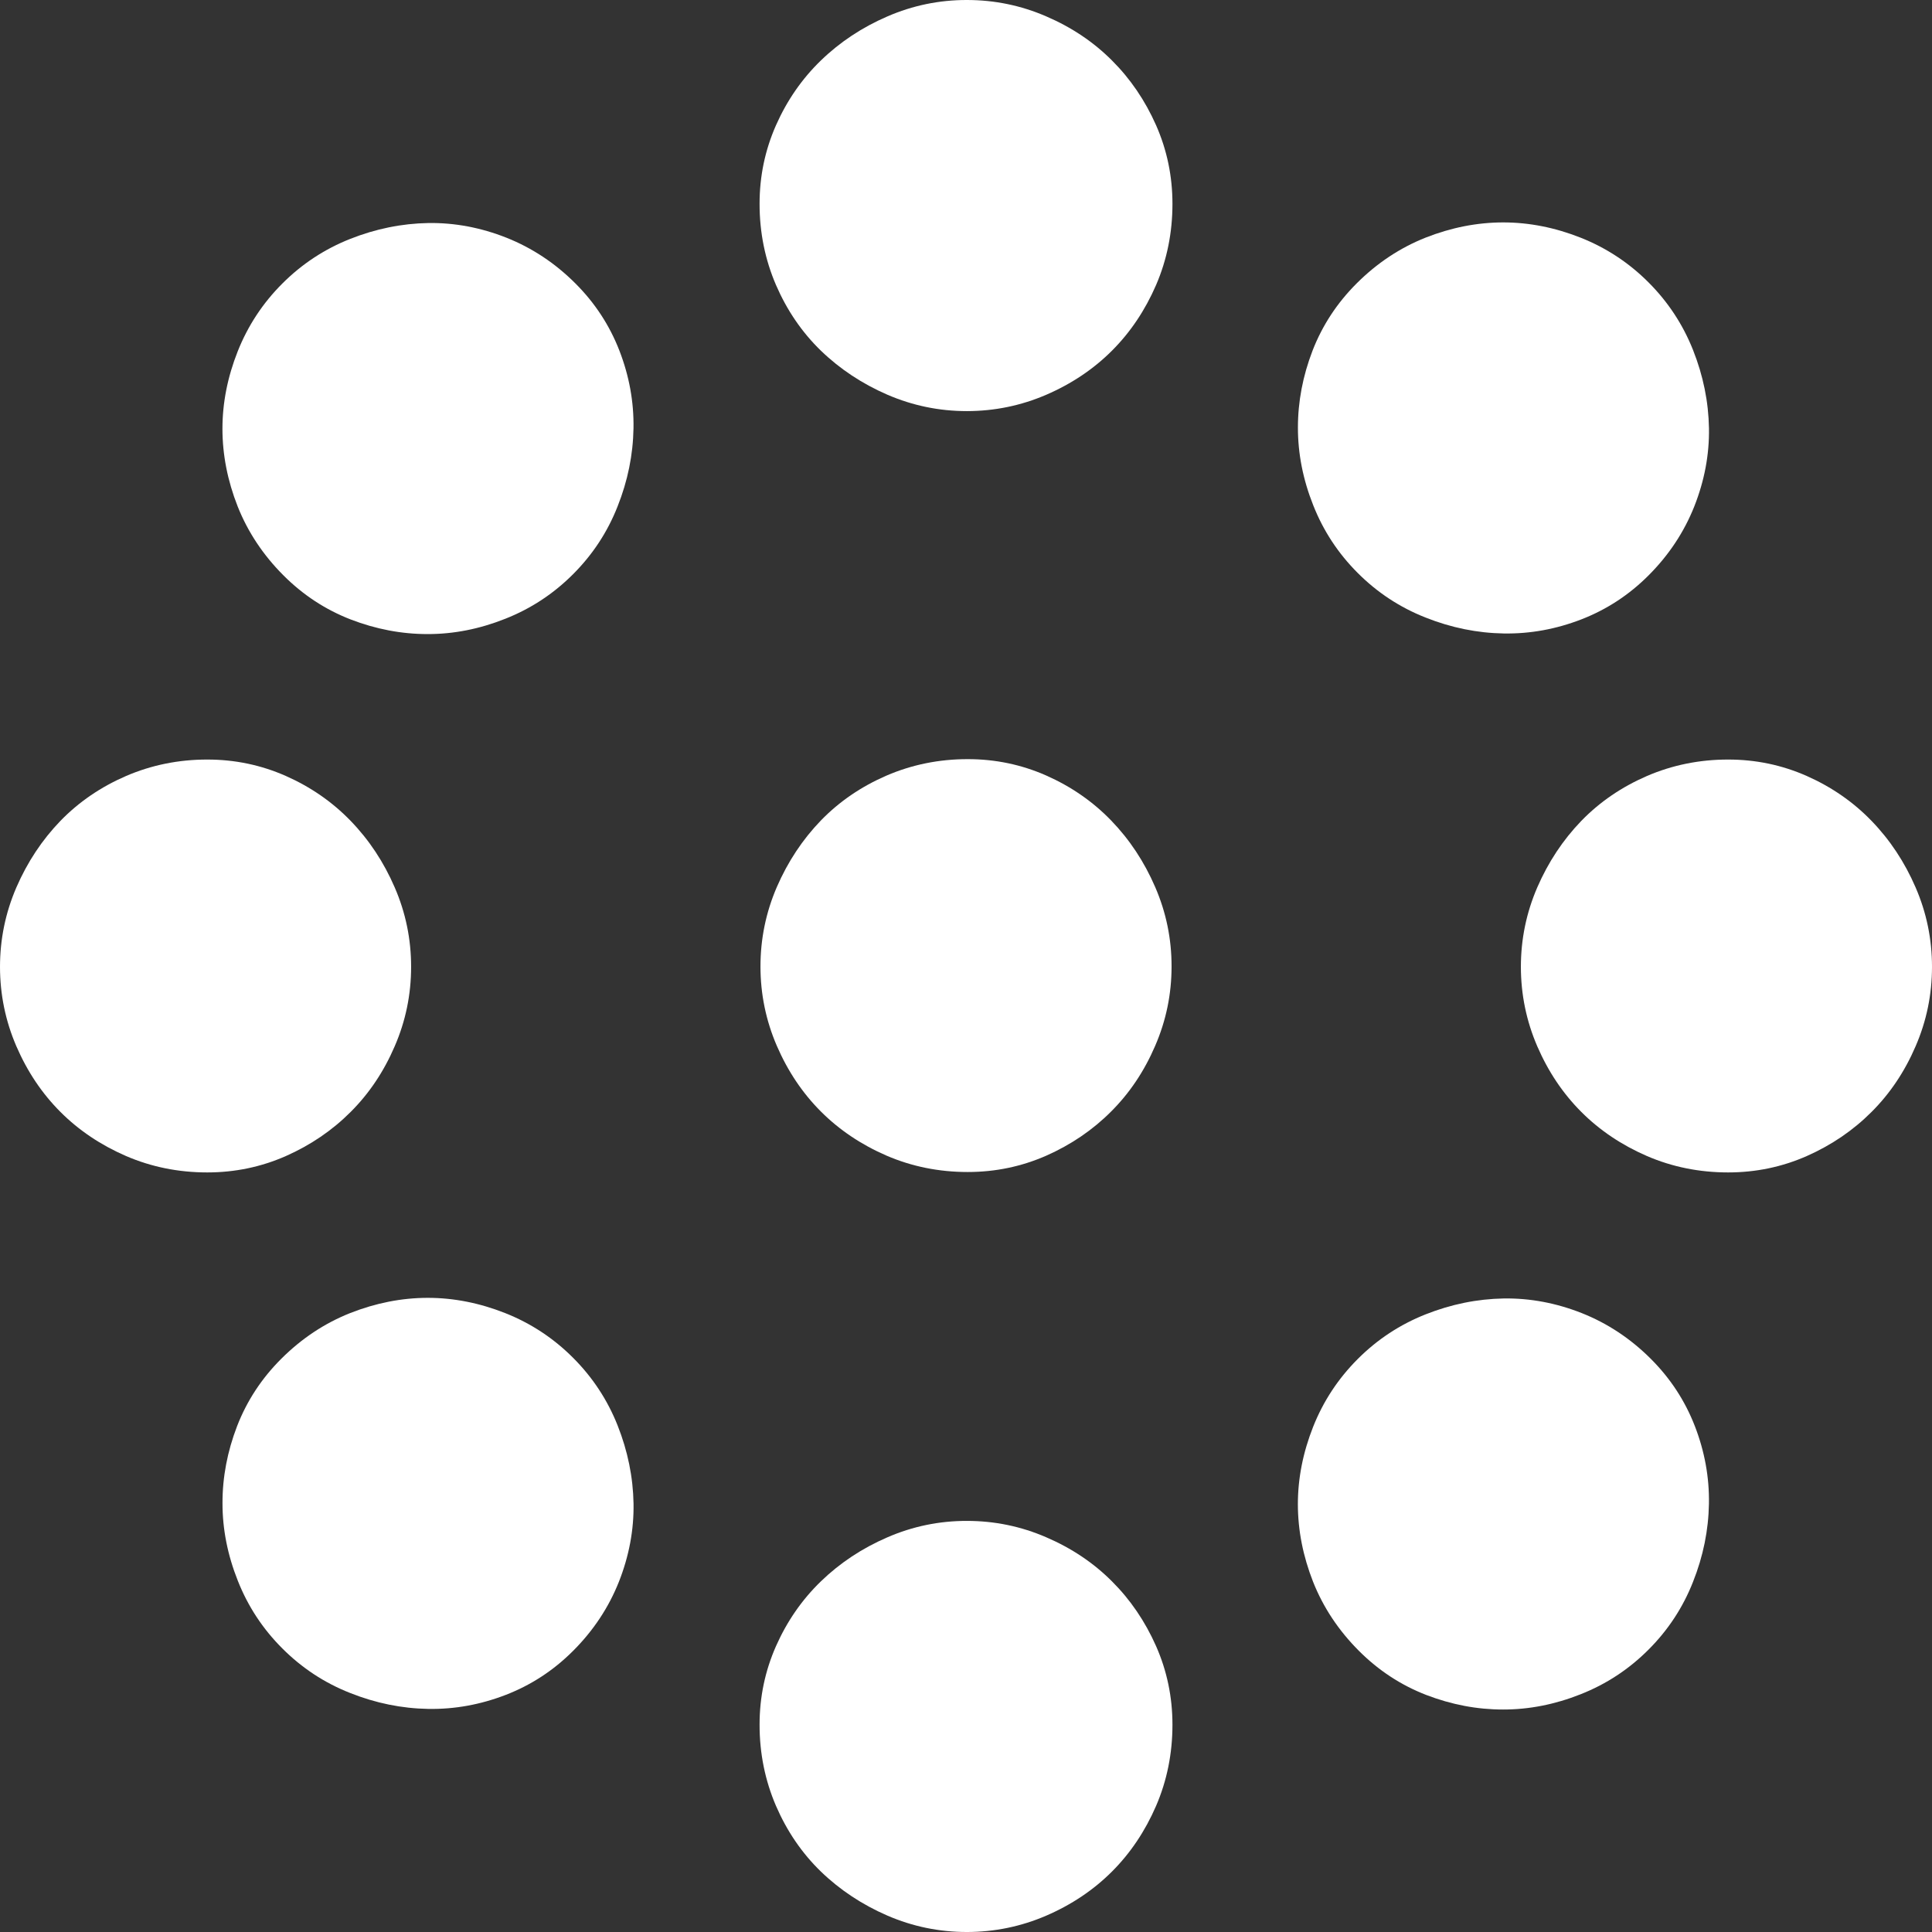
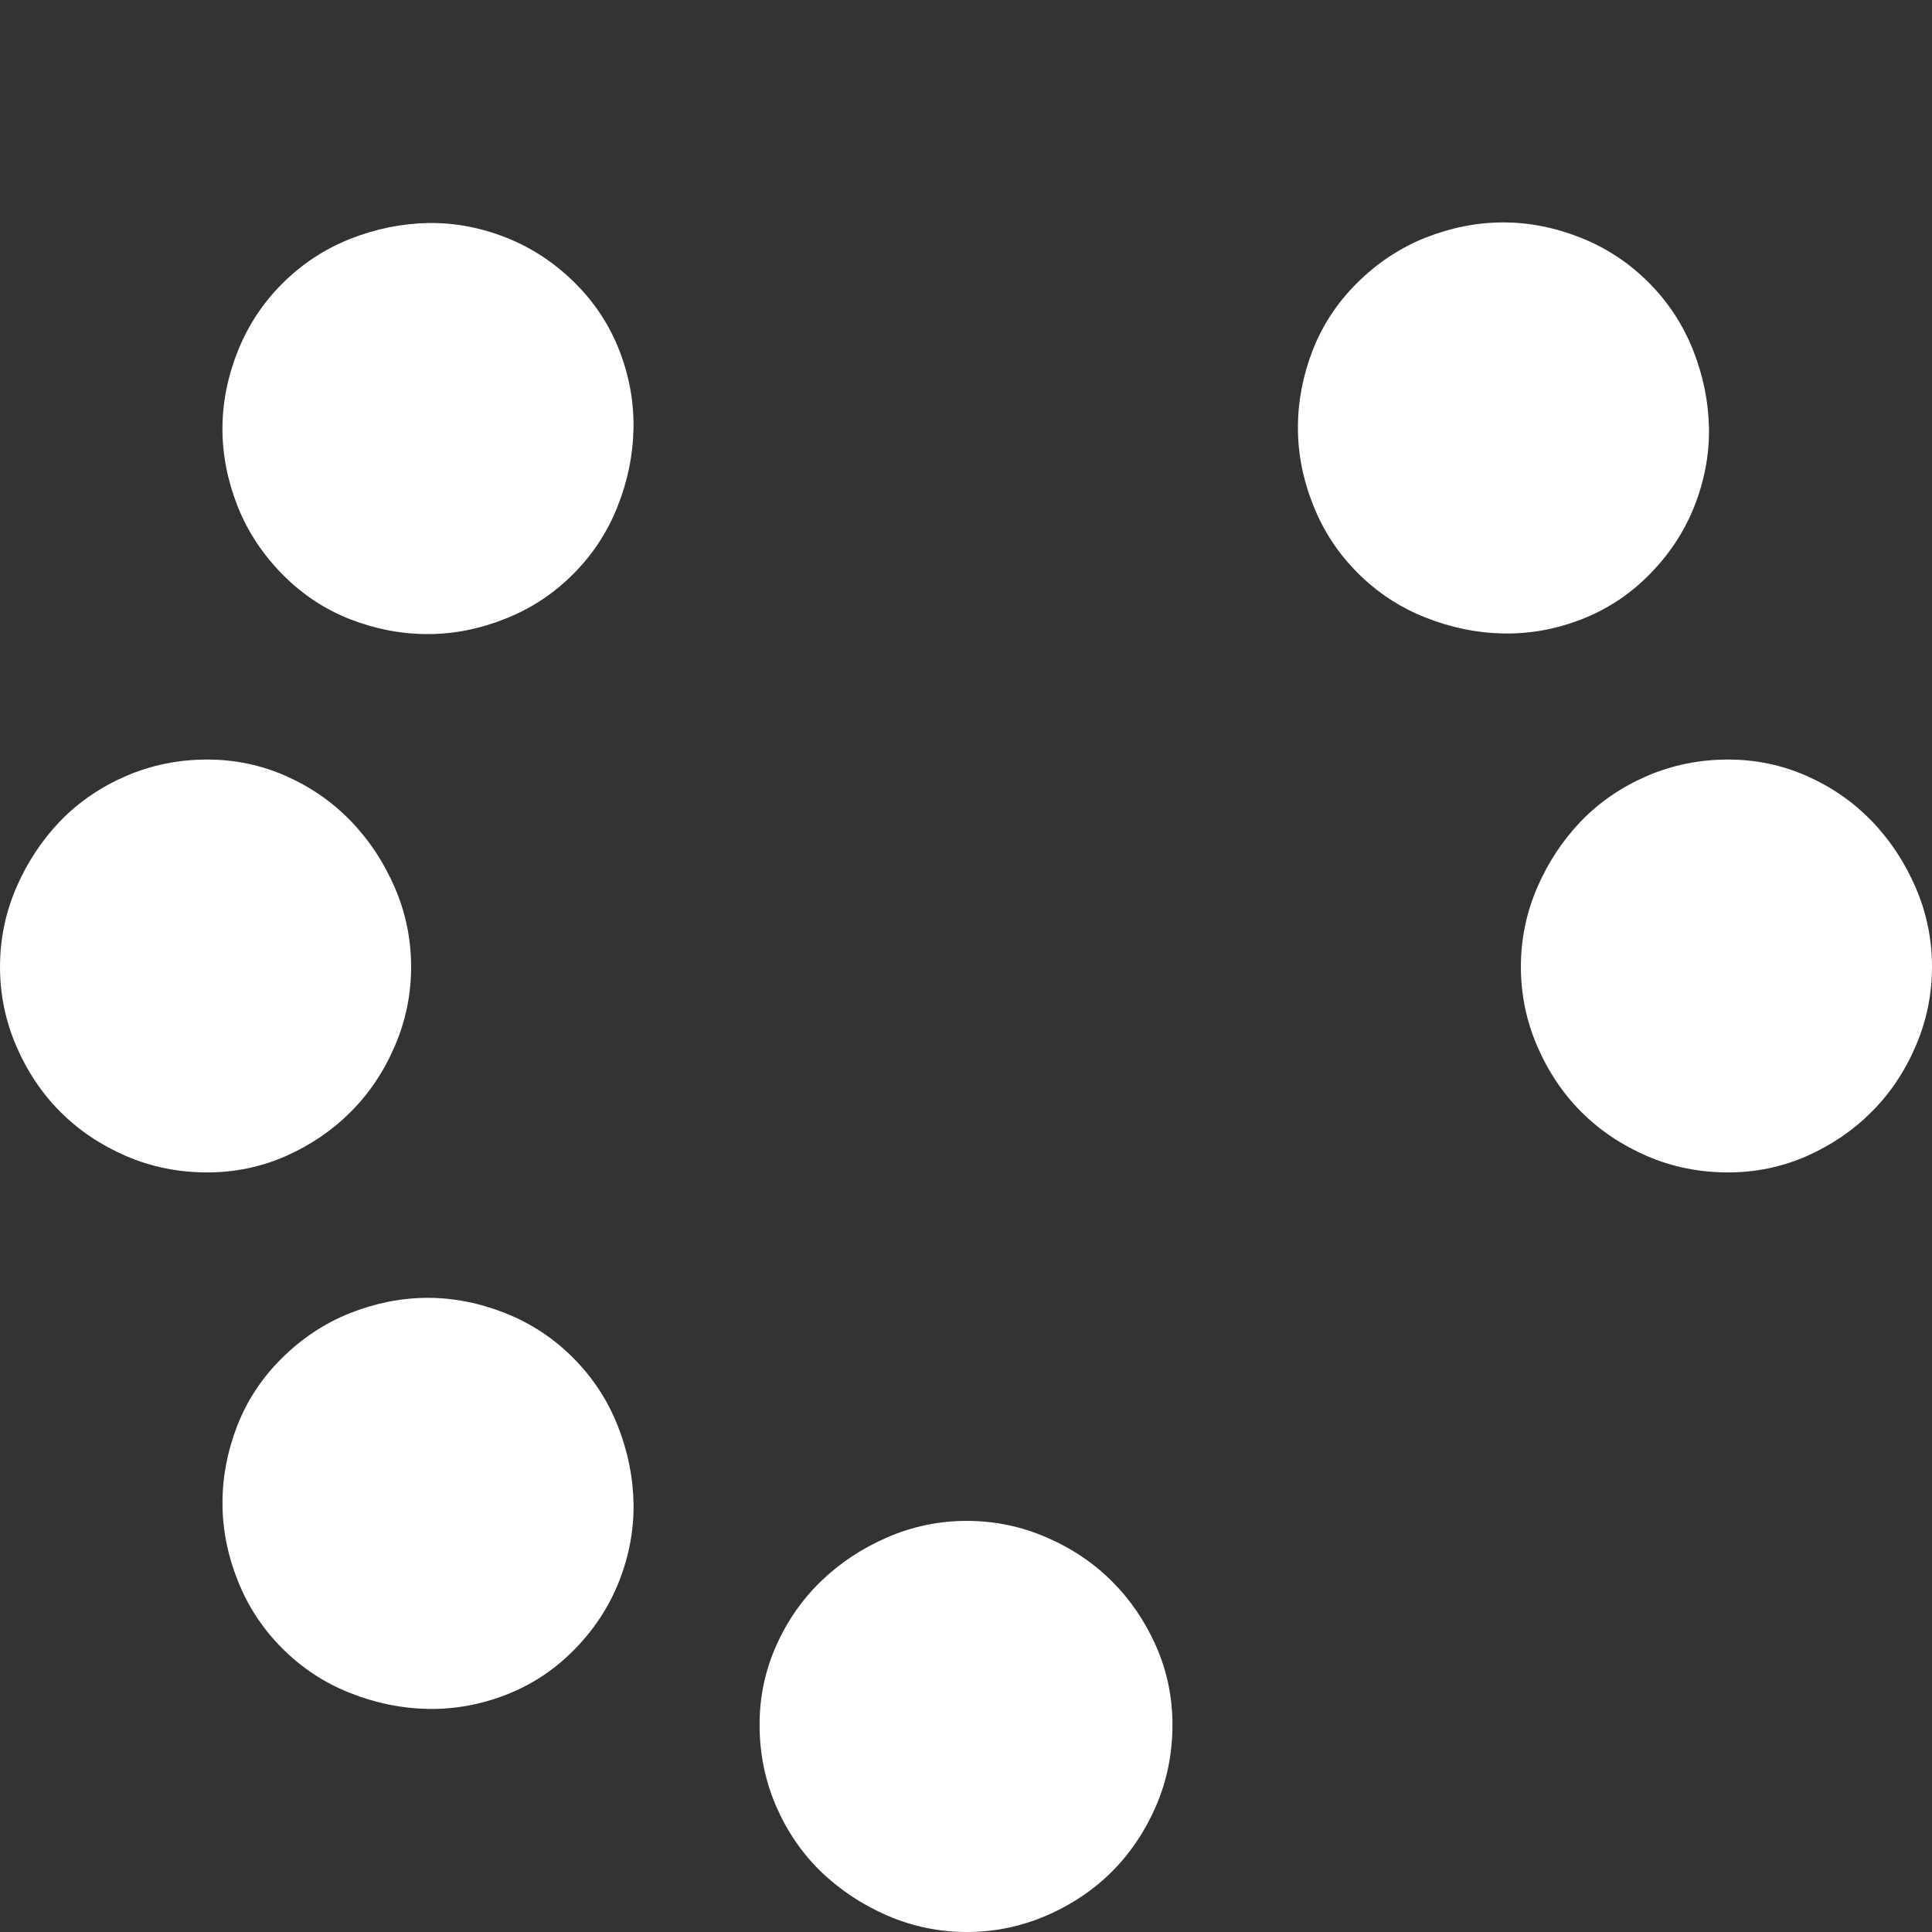
<svg xmlns="http://www.w3.org/2000/svg" version="1.1" id="Calque_1" viewBox="0 0 213.576 213.576" enable-background="new 0 0 213.576 213.576" xml:space="preserve">
  <rect x="0" y="0" width="213.576" height="213.576" fill="#333333" stroke="none" />
  <g>
    <path fill="#FFFFFF" d="M149.962,31.34c2.248-2.248,4.792-3.941,7.628-5.069c2.837-1.116,5.696-1.681,8.579-1.684   c2.873,0,5.731,0.565,8.571,1.69c2.833,1.125,5.328,2.769,7.489,4.93c2.162,2.162,3.809,4.66,4.932,7.49   c1.125,2.84,1.708,5.717,1.76,8.643c0.044,2.929-0.502,5.806-1.622,8.64c-1.128,2.837-2.815,5.387-5.063,7.634   c-2.161,2.162-4.64,3.778-7.431,4.86c-2.793,1.079-5.649,1.603-8.572,1.554c-2.929-0.049-5.806-0.632-8.643-1.761   c-2.836-1.116-5.334-2.762-7.495-4.924c-2.162-2.161-3.805-4.656-4.925-7.496c-1.128-2.836-1.692-5.695-1.689-8.572   c-0.003-2.877,0.539-5.713,1.615-8.51C146.179,35.974,147.801,33.501,149.962,31.34" />
    <path fill="#FFFFFF" d="M31.077,150.225c2.248-2.248,4.792-3.94,7.628-5.068c2.837-1.116,5.696-1.682,8.579-1.685   c2.873,0,5.732,0.565,8.572,1.69c2.833,1.125,5.328,2.769,7.489,4.93c2.162,2.162,3.808,4.66,4.931,7.49   c1.125,2.84,1.708,5.717,1.76,8.643c0.044,2.93-0.502,5.807-1.621,8.641c-1.129,2.837-2.816,5.387-5.064,7.634   c-2.161,2.162-4.64,3.778-7.431,4.86c-2.793,1.079-5.649,1.603-8.572,1.554c-2.929-0.049-5.806-0.632-8.643-1.761   c-2.836-1.116-5.334-2.763-7.495-4.925c-2.162-2.16-3.805-4.655-4.925-7.495c-1.128-2.838-1.693-5.695-1.689-8.572   c-0.004-2.877,0.539-5.713,1.615-8.51C27.293,154.859,28.915,152.387,31.077,150.225" />
    <path fill="#FFFFFF" d="M31.343,63.614c-2.248-2.248-3.941-4.792-5.069-7.628c-1.116-2.837-1.681-5.696-1.684-8.579   c0-2.873,0.565-5.732,1.69-8.572c1.125-2.833,2.769-5.328,4.93-7.489c2.162-2.162,4.659-3.808,7.49-4.931   c2.84-1.125,5.717-1.708,8.643-1.76c2.929-0.044,5.806,0.502,8.64,1.622c2.837,1.128,5.387,2.815,7.634,5.063   c2.162,2.161,3.778,4.64,4.86,7.431c1.079,2.793,1.603,5.649,1.554,8.572c-0.049,2.929-0.632,5.806-1.761,8.643   c-1.116,2.836-2.762,5.334-4.924,7.495c-2.161,2.162-4.656,3.805-7.496,4.925c-2.837,1.128-5.695,1.692-8.572,1.689   c-2.877,0.003-5.713-0.539-8.51-1.615C35.977,67.397,33.503,65.775,31.343,63.614" />
-     <path fill="#FFFFFF" d="M150.229,182.5c-2.248-2.248-3.941-4.792-5.069-7.628c-1.116-2.837-1.681-5.696-1.685-8.579   c0-2.873,0.565-5.732,1.69-8.572c1.125-2.833,2.77-5.328,4.93-7.489c2.162-2.162,4.66-3.808,7.49-4.931   c2.84-1.125,5.717-1.708,8.644-1.76c2.929-0.044,5.806,0.502,8.64,1.622c2.837,1.128,5.387,2.814,7.634,5.063   c2.162,2.161,3.778,4.641,4.86,7.432c1.079,2.793,1.603,5.648,1.554,8.571c-0.049,2.93-0.632,5.807-1.761,8.644   c-1.116,2.836-2.762,5.334-4.924,7.495c-2.161,2.161-4.656,3.805-7.496,4.925c-2.836,1.128-5.695,1.692-8.572,1.688   c-2.877,0.004-5.713-0.539-8.51-1.614C154.862,186.283,152.389,184.661,150.229,182.5" />
    <path fill="#FFFFFF" d="M22.913,129.608c-3.182,0-6.173-0.604-8.976-1.811c-2.8-1.215-5.217-2.837-7.255-4.875   c-2.032-2.032-3.657-4.452-4.872-7.258c-1.206-2.797-1.807-5.723-1.81-8.779c0-3.059,0.604-5.988,1.81-8.785   c1.218-2.803,2.84-5.251,4.869-7.354c2.041-2.103,4.461-3.752,7.258-4.964c2.803-1.206,5.797-1.819,8.976-1.816   c3.056-0.003,5.954,0.607,8.692,1.816c2.738,1.215,5.125,2.861,7.16,4.964s3.657,4.551,4.869,7.354   c1.212,2.797,1.816,5.726,1.813,8.782c0,3.06-0.601,5.985-1.816,8.785c-1.206,2.803-2.831,5.223-4.869,7.255   c-2.032,2.038-4.419,3.66-7.157,4.875C28.864,129.004,25.972,129.608,22.913,129.608" />
    <path fill="#FFFFFF" d="M191.042,129.608c-3.182,0-6.173-0.604-8.976-1.811c-2.8-1.215-5.217-2.837-7.255-4.875   c-2.032-2.032-3.657-4.452-4.872-7.258c-1.206-2.797-1.807-5.723-1.811-8.779c0-3.059,0.604-5.988,1.811-8.785   c1.218-2.803,2.84-5.251,4.869-7.354c2.041-2.103,4.458-3.749,7.258-4.964c2.803-1.206,5.797-1.819,8.976-1.816   c3.057-0.003,5.954,0.607,8.692,1.816c2.738,1.215,5.125,2.861,7.16,4.964s3.657,4.551,4.869,7.354   c1.212,2.797,1.815,5.726,1.813,8.782c0,3.06-0.601,5.985-1.815,8.785c-1.206,2.803-2.831,5.223-4.869,7.255   c-2.032,2.038-4.419,3.66-7.157,4.875C196.993,129.004,194.102,129.608,191.042,129.608" />
    <path fill="#FFFFFF" d="M129.611,190.663c0,3.182-0.604,6.173-1.811,8.976c-1.215,2.8-2.837,5.217-4.875,7.255   c-2.032,2.032-4.452,3.657-7.258,4.872c-2.797,1.206-5.723,1.808-8.779,1.811c-3.059,0-5.988-0.604-8.785-1.811   c-2.803-1.218-5.251-2.84-7.354-4.869c-2.103-2.041-3.752-4.461-4.964-7.258c-1.206-2.803-1.819-5.797-1.816-8.976   c-0.003-3.057,0.607-5.954,1.816-8.692c1.215-2.738,2.861-5.125,4.964-7.16c2.103-2.034,4.551-3.656,7.354-4.868   c2.797-1.213,5.726-1.816,8.782-1.813c3.06,0,5.985,0.601,8.785,1.816c2.803,1.206,5.223,2.831,7.255,4.868   c2.038,2.032,3.66,4.419,4.875,7.157C129.007,184.712,129.611,187.604,129.611,190.663" />
-     <path fill="#FFFFFF" d="M129.611,22.534c0,3.182-0.604,6.173-1.811,8.976c-1.215,2.8-2.837,5.217-4.875,7.255   c-2.032,2.032-4.452,3.657-7.258,4.872c-2.797,1.206-5.723,1.807-8.779,1.81c-3.059,0-5.988-0.604-8.785-1.81   c-2.803-1.218-5.251-2.84-7.354-4.869c-2.103-2.041-3.752-4.461-4.964-7.258c-1.206-2.803-1.819-5.797-1.816-8.976   c-0.003-3.056,0.607-5.954,1.816-8.692c1.215-2.738,2.861-5.125,4.964-7.16s4.551-3.657,7.354-4.869   c2.797-1.212,5.726-1.816,8.782-1.813c3.06,0,5.985,0.601,8.785,1.816c2.803,1.206,5.223,2.831,7.255,4.869   c2.038,2.032,3.66,4.419,4.875,7.157C129.007,16.583,129.611,19.475,129.611,22.534" />
-     <path fill="#FFFFFF" d="M106.98,129.562c-3.182,0-6.173-0.604-8.976-1.81c-2.8-1.216-5.217-2.838-7.255-4.875   c-2.032-2.032-3.657-4.452-4.872-7.259c-1.206-2.797-1.81-5.726-1.81-8.778c0-3.06,0.604-5.988,1.81-8.785   c1.218-2.803,2.84-5.251,4.869-7.354c2.041-2.103,4.458-3.749,7.258-4.964c2.803-1.206,5.797-1.819,8.976-1.816   c3.056-0.003,5.954,0.607,8.692,1.816c2.737,1.215,5.125,2.861,7.16,4.964c2.034,2.103,3.656,4.551,4.868,7.354   c1.212,2.797,1.816,5.726,1.813,8.782c0,3.059-0.602,5.984-1.816,8.784c-1.206,2.804-2.831,5.224-4.869,7.256   c-2.031,2.037-4.419,3.659-7.156,4.875C112.932,128.957,110.04,129.562,106.98,129.562" />
  </g>
</svg>